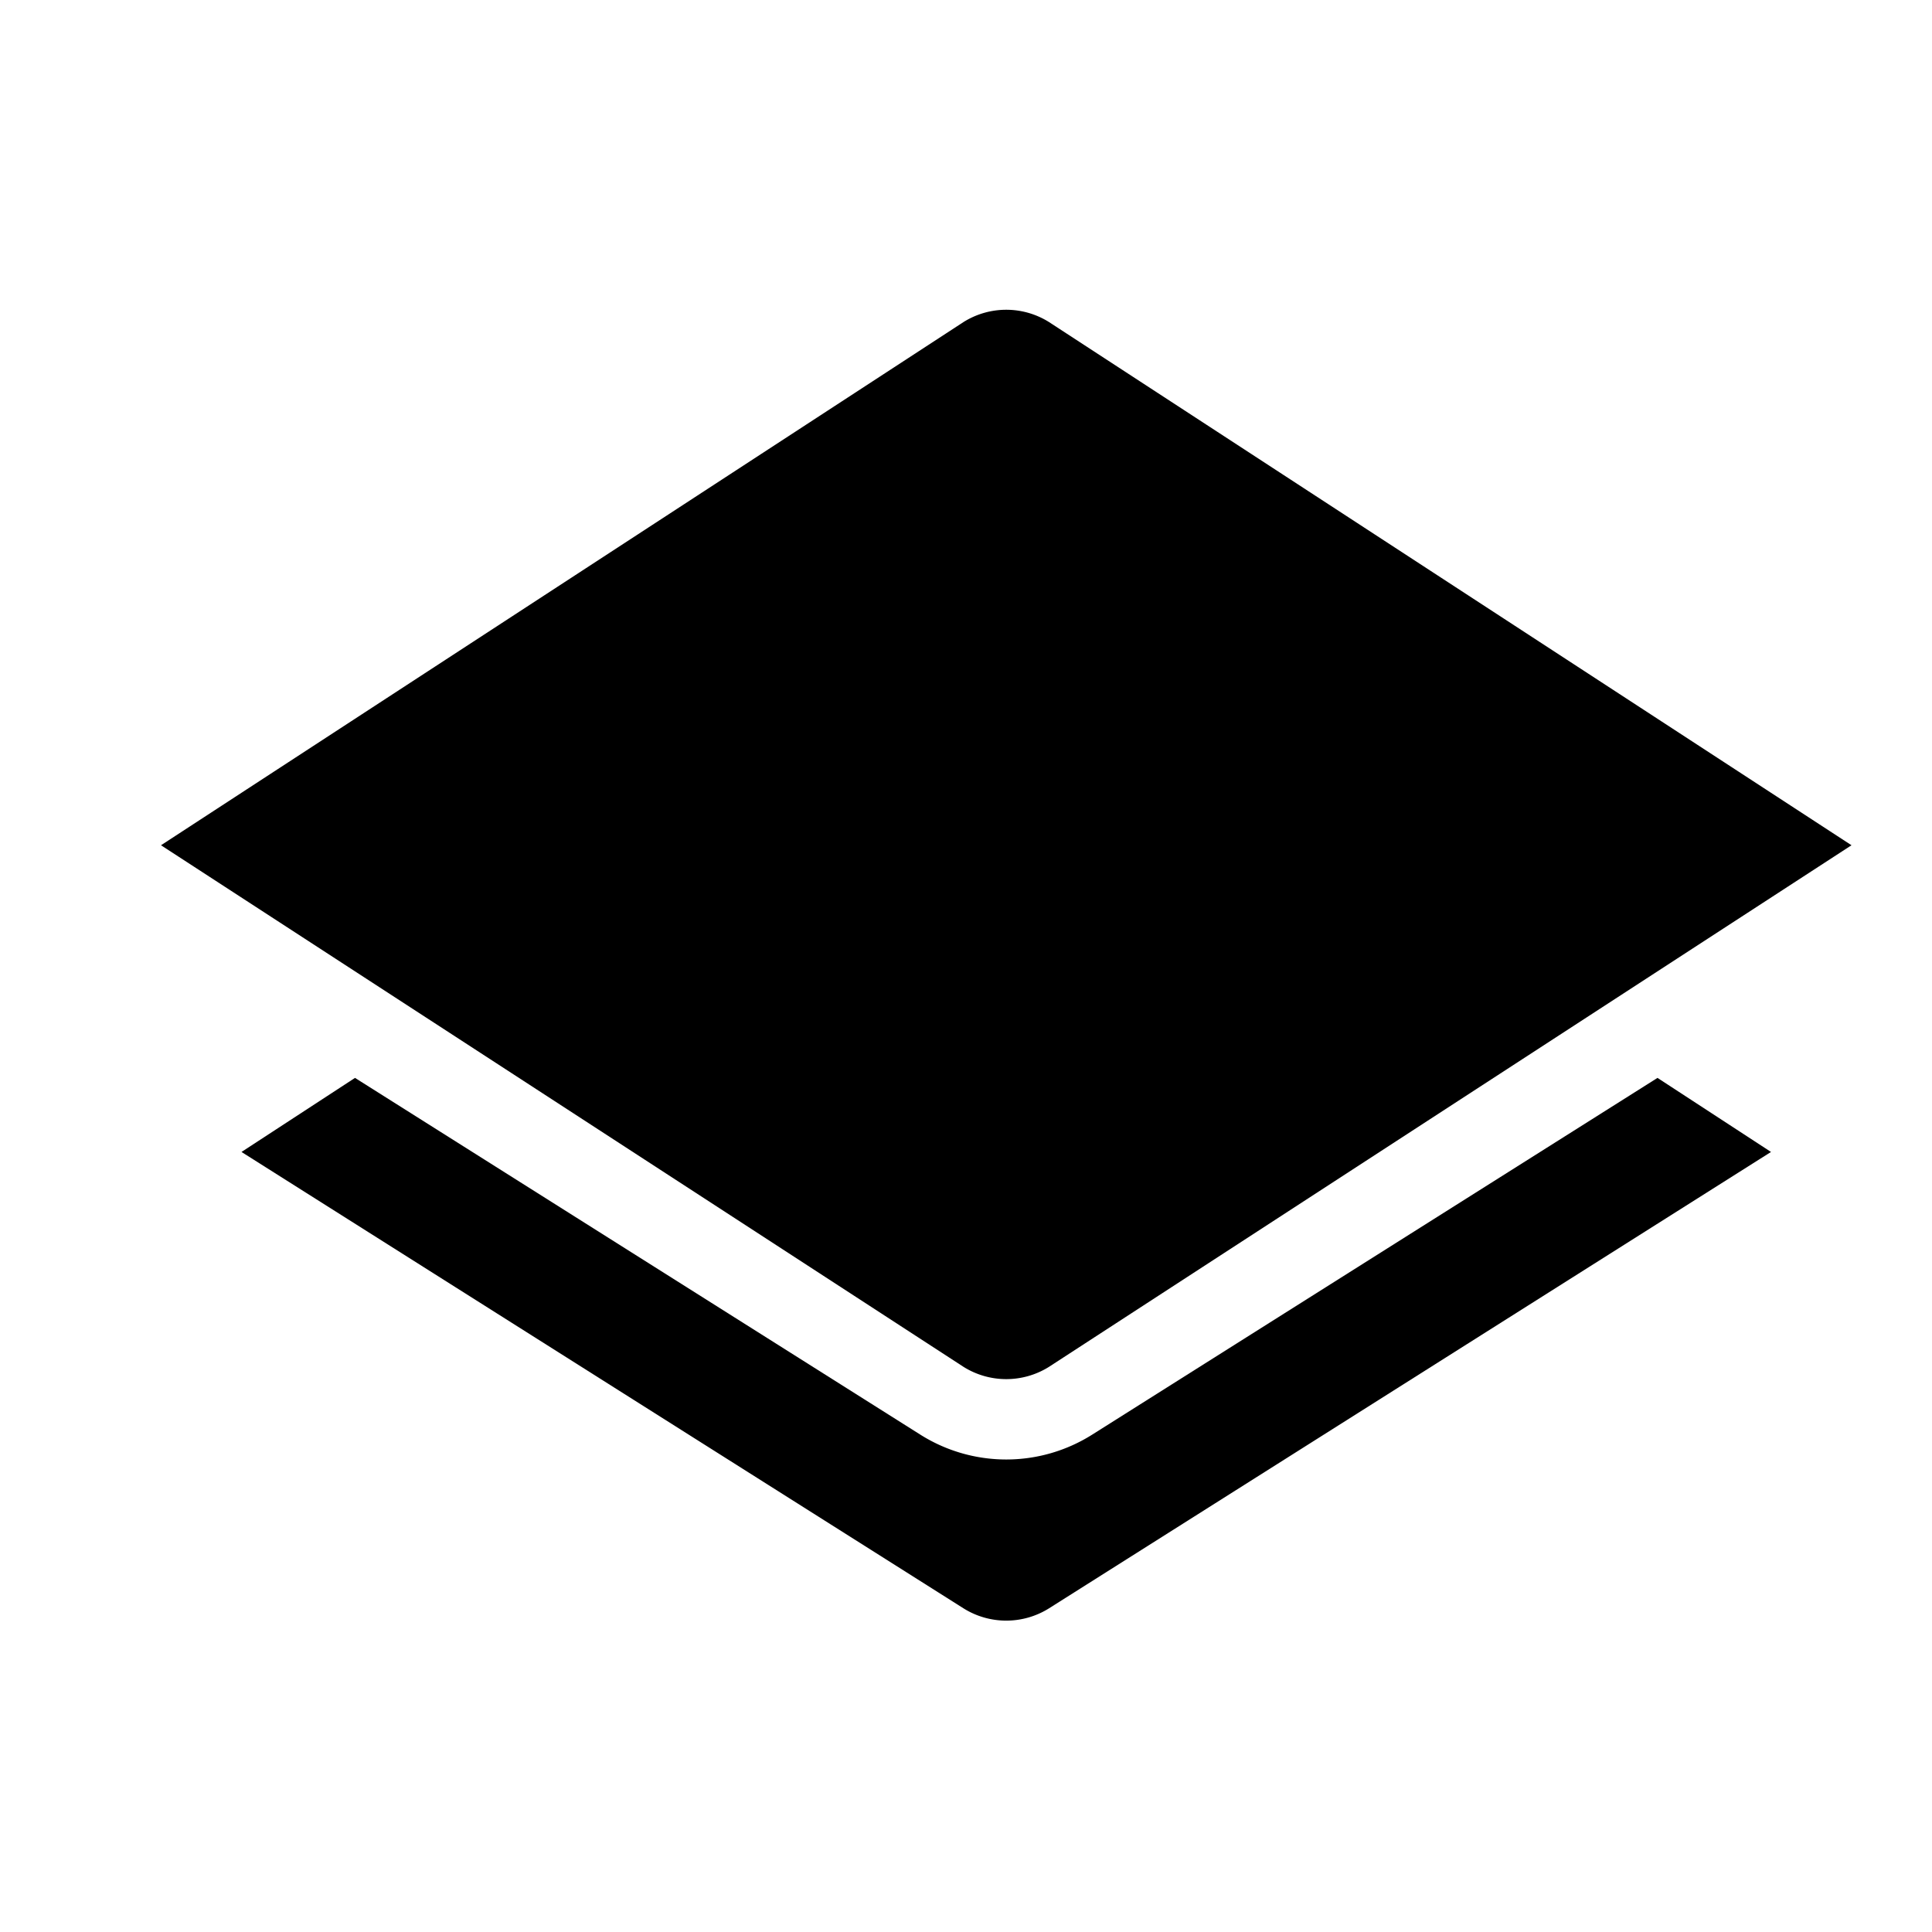
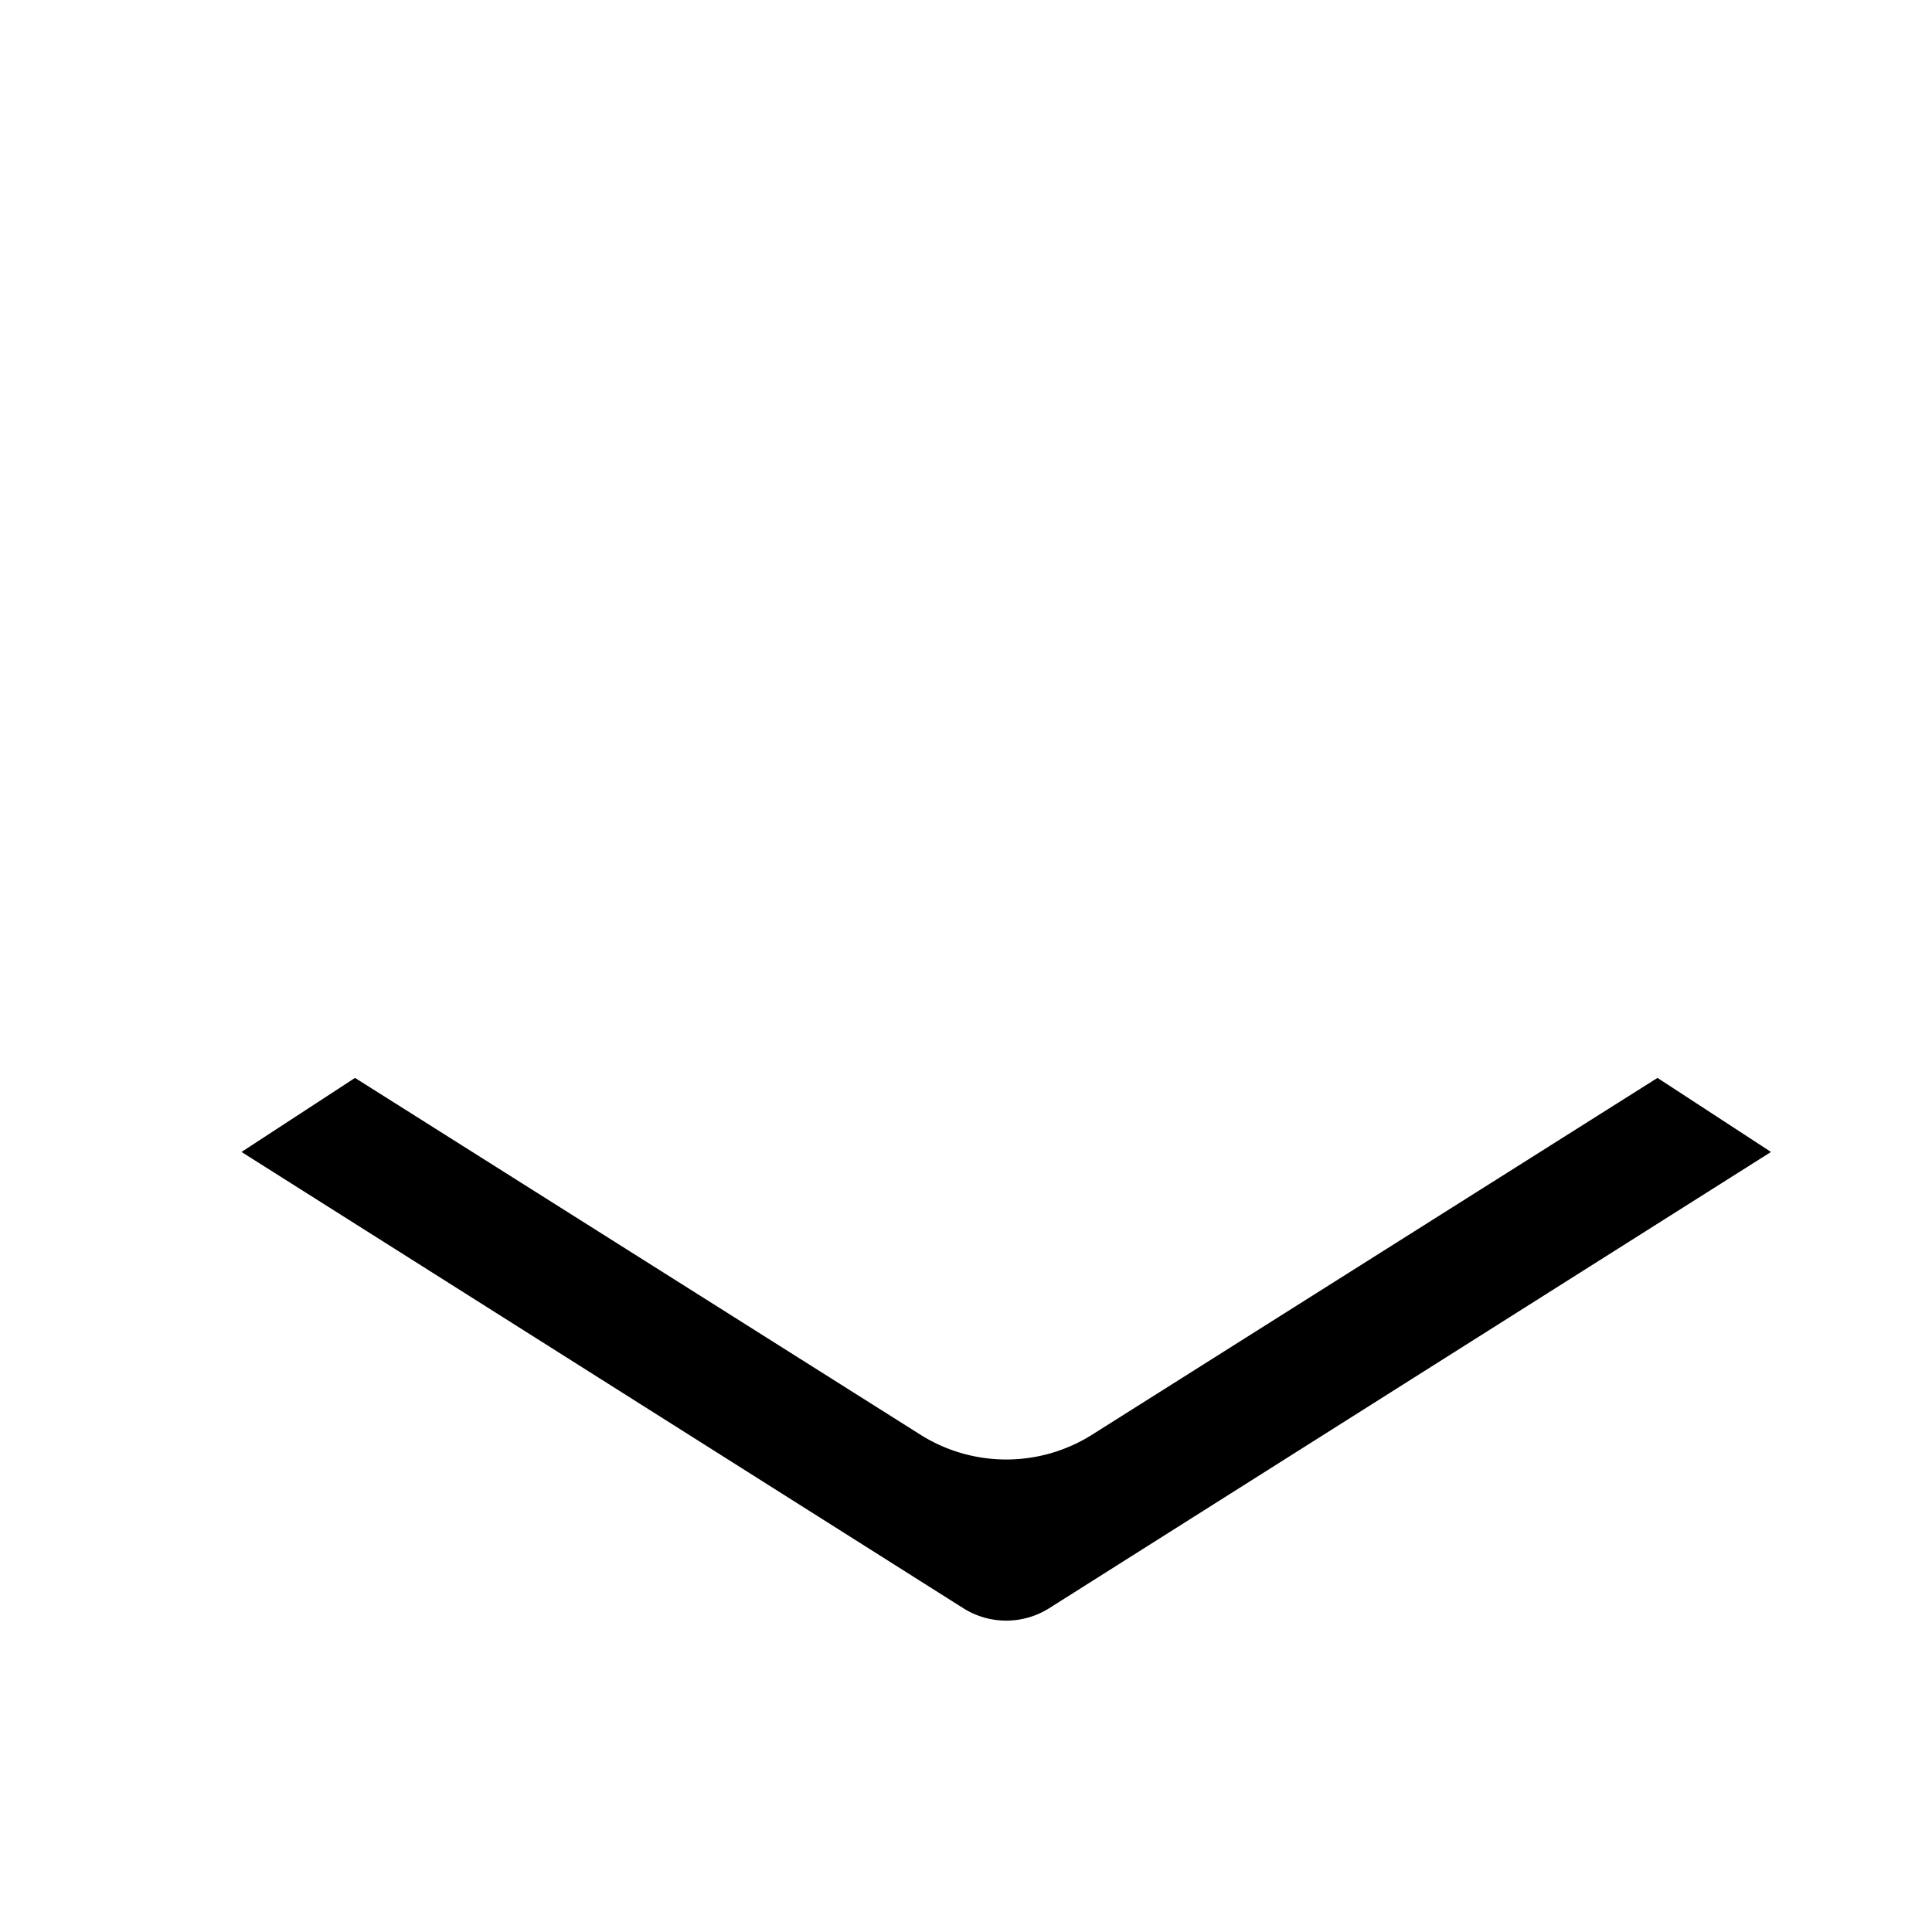
<svg xmlns="http://www.w3.org/2000/svg" width="24" height="24" fill="none">
-   <path fill="currentColor" d="m23 10.5-9.97 6.48a1 1 0 0 1-1.06 0L2 10.5 11.97 4a1 1 0 0 1 1.06 0L23 10.5Z" />
  <path fill="currentColor" d="m4.41 13.39 7.02 4.43a2 2 0 0 0 2.14 0l7.02-4.43 1.41.92-8.97 5.67a1 1 0 0 1-1.06 0L3 14.31l1.41-.92Z" />
</svg>